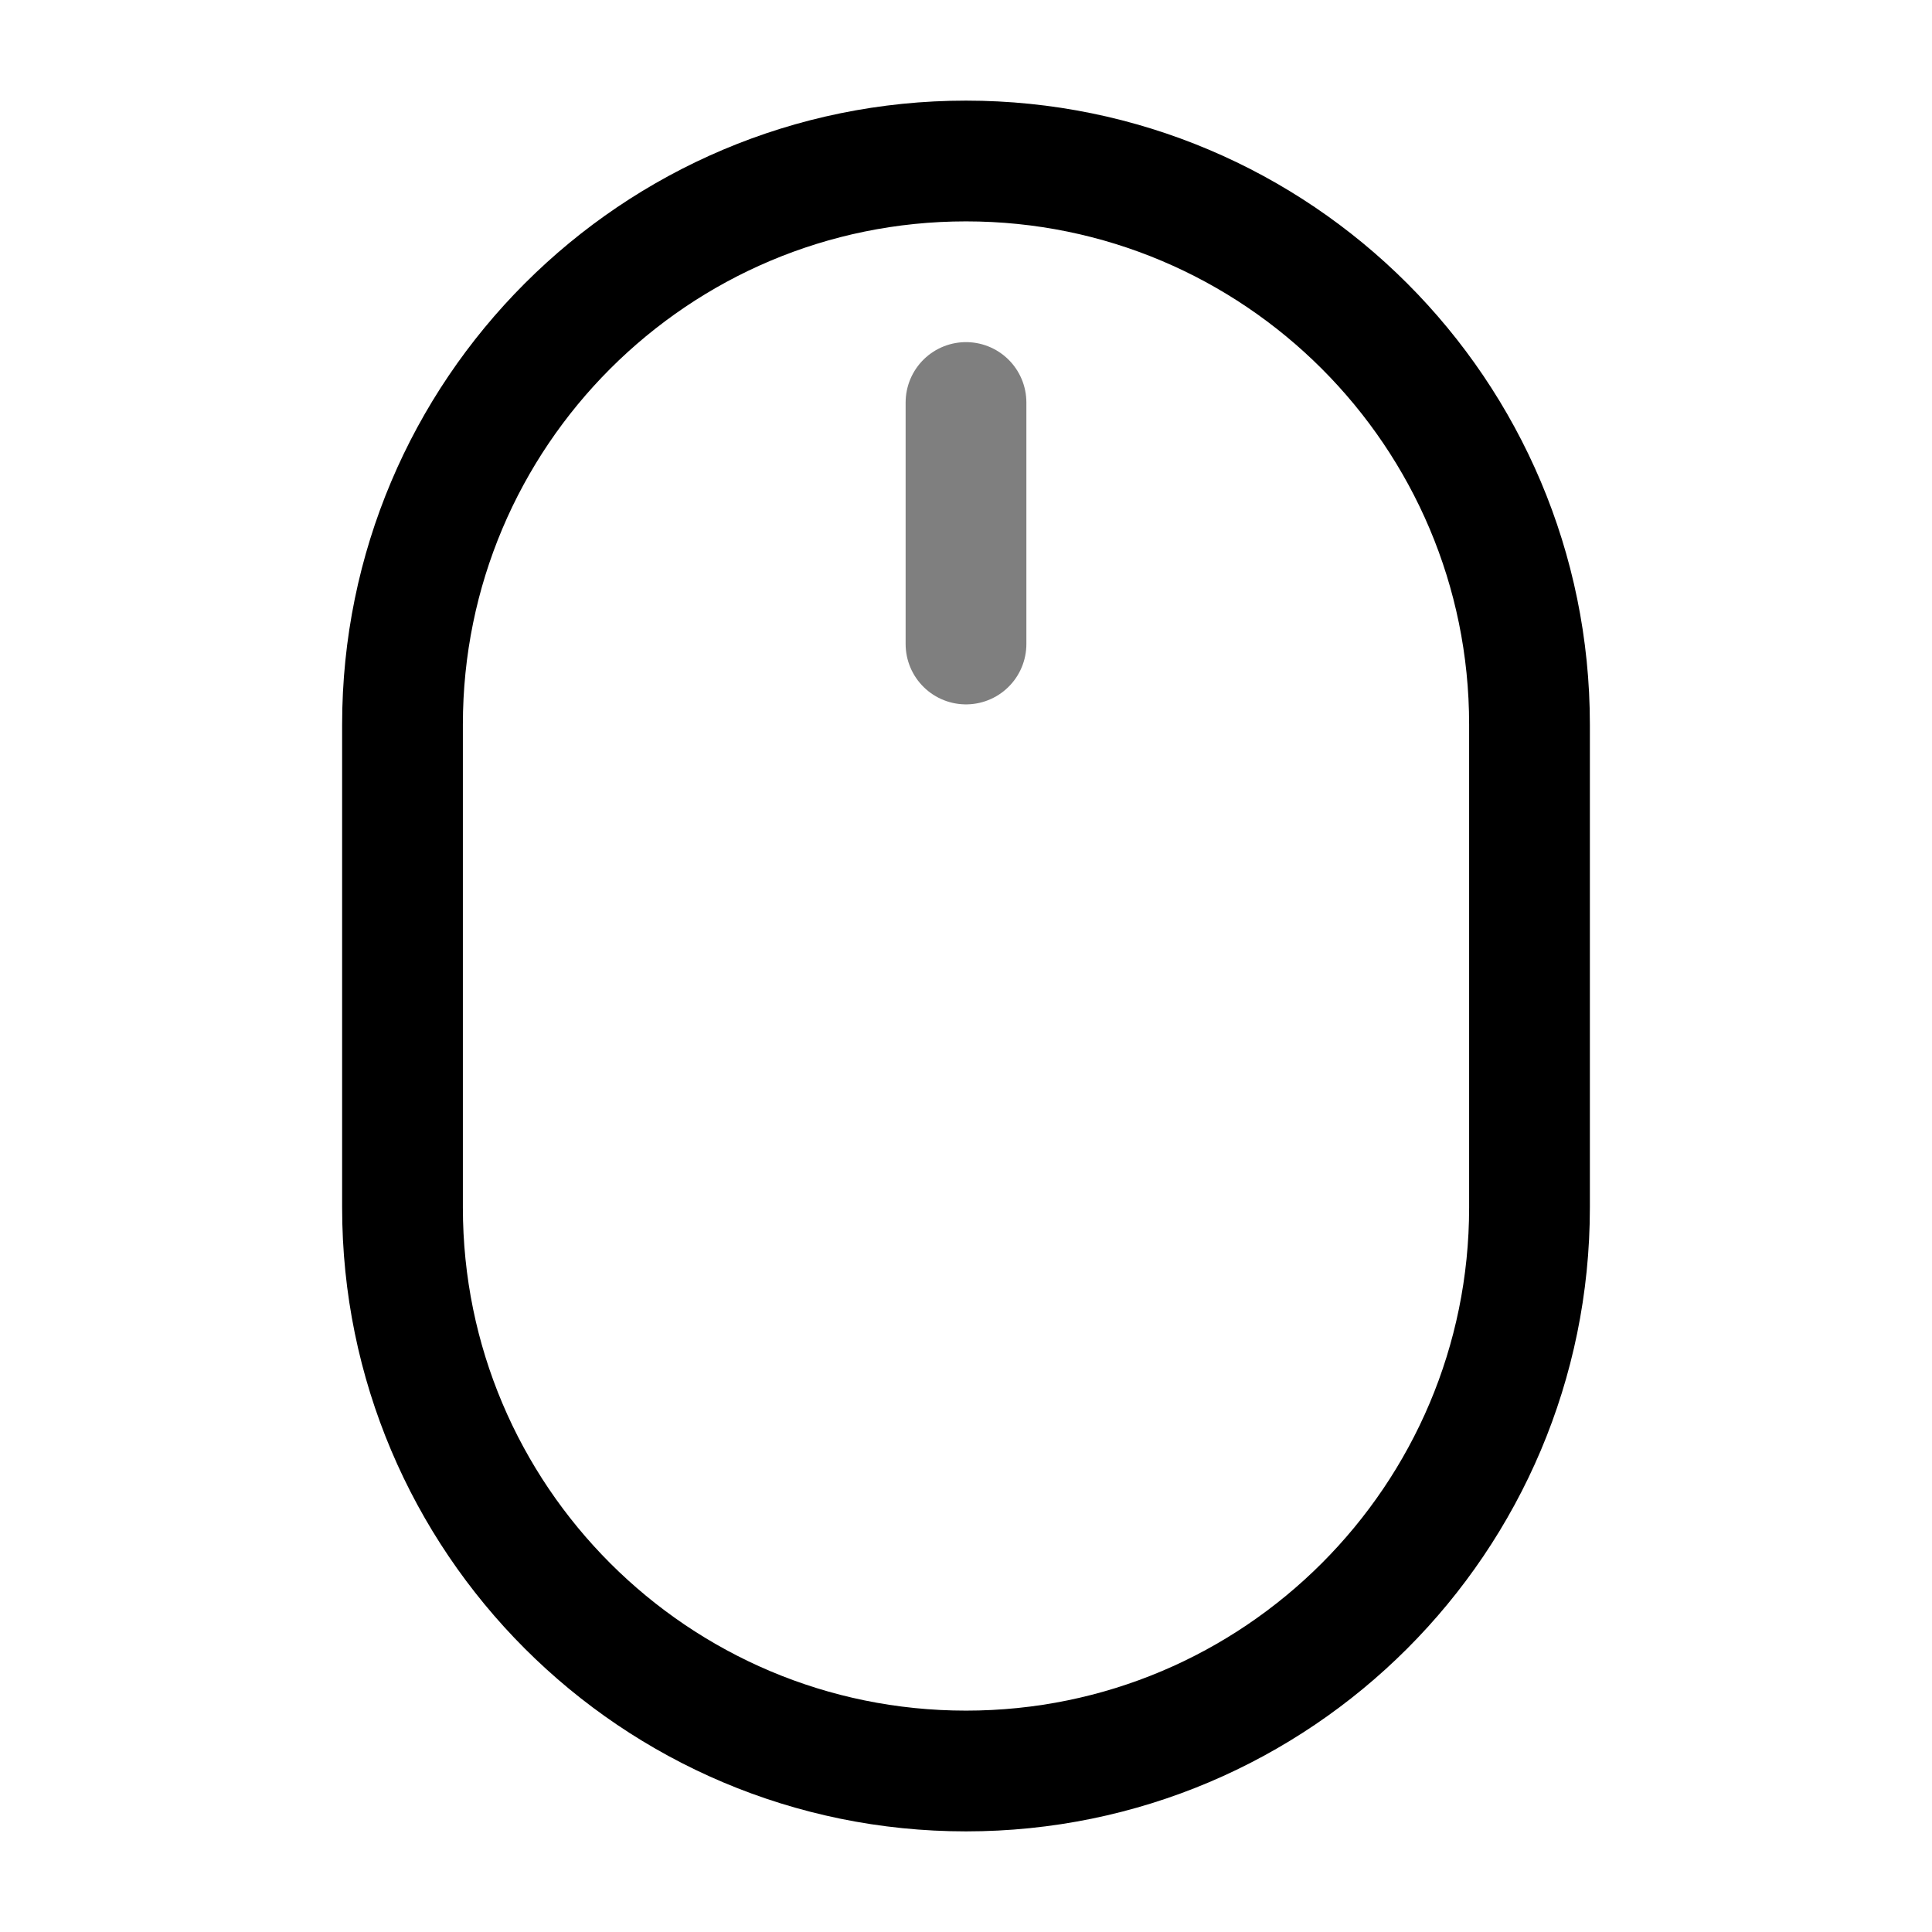
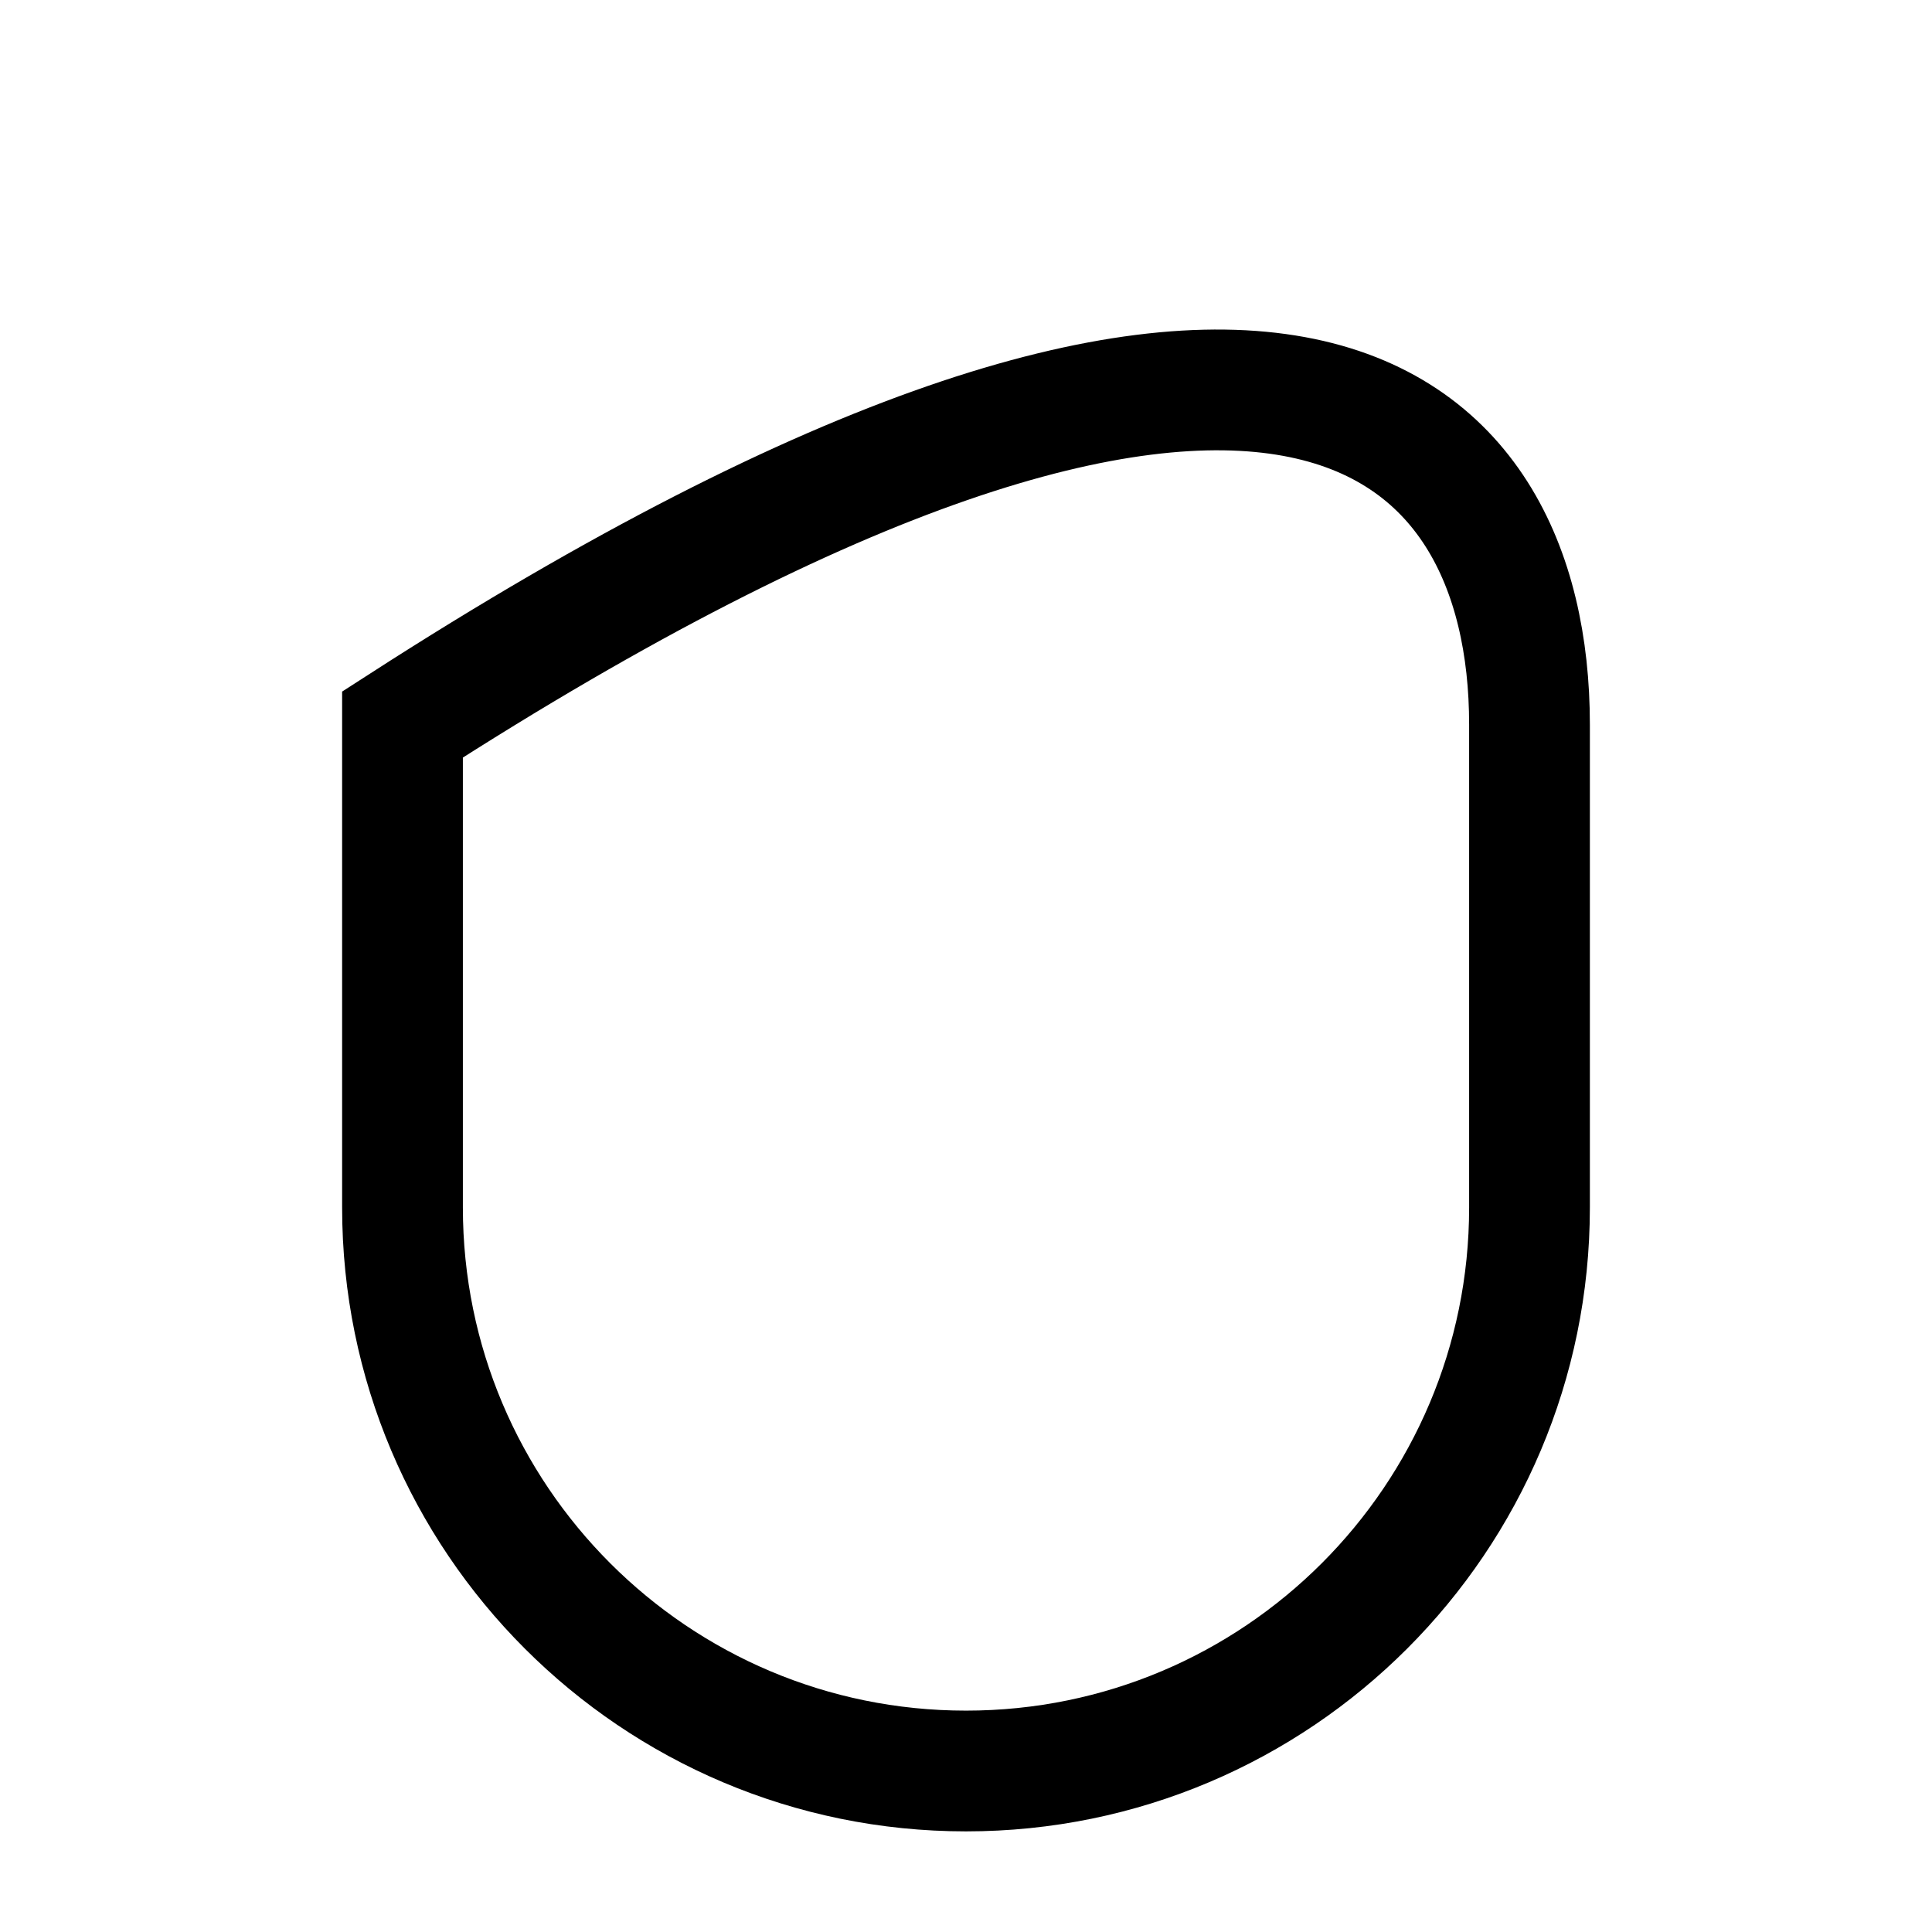
<svg xmlns="http://www.w3.org/2000/svg" width="24" height="24" viewBox="0 0 24 24" fill="none">
-   <path d="M5 9C5 5.134 8.134 2 12 2C15.866 2 19 5.134 19 9V15C19 18.866 15.866 22 12 22C8.134 22 5 18.866 5 15V9Z" stroke="black" stroke-width="1.5" />
-   <path opacity="0.5" d="M12 5V8" stroke="black" stroke-width="1.5" stroke-linecap="round" />
+   <path d="M5 9C15.866 2 19 5.134 19 9V15C19 18.866 15.866 22 12 22C8.134 22 5 18.866 5 15V9Z" stroke="black" stroke-width="1.5" />
</svg>